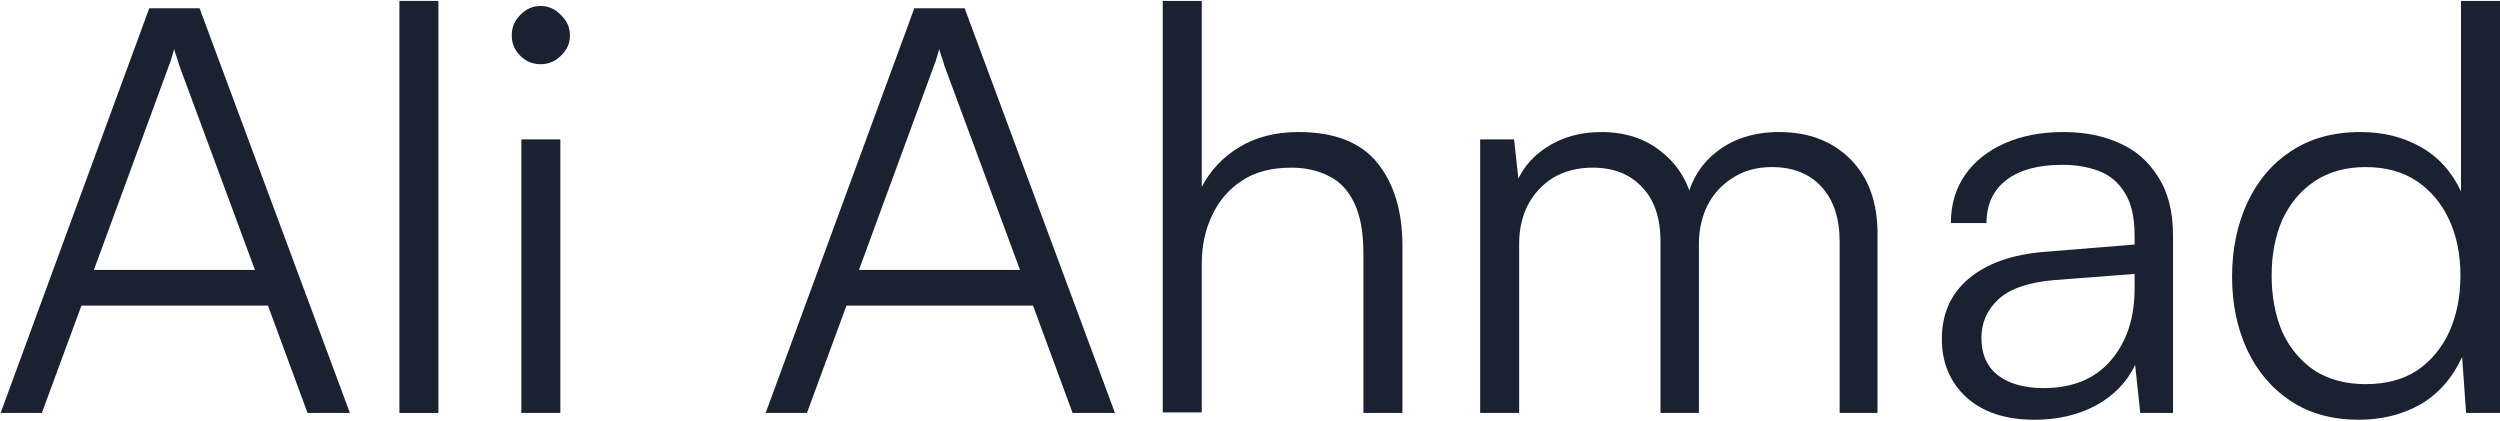
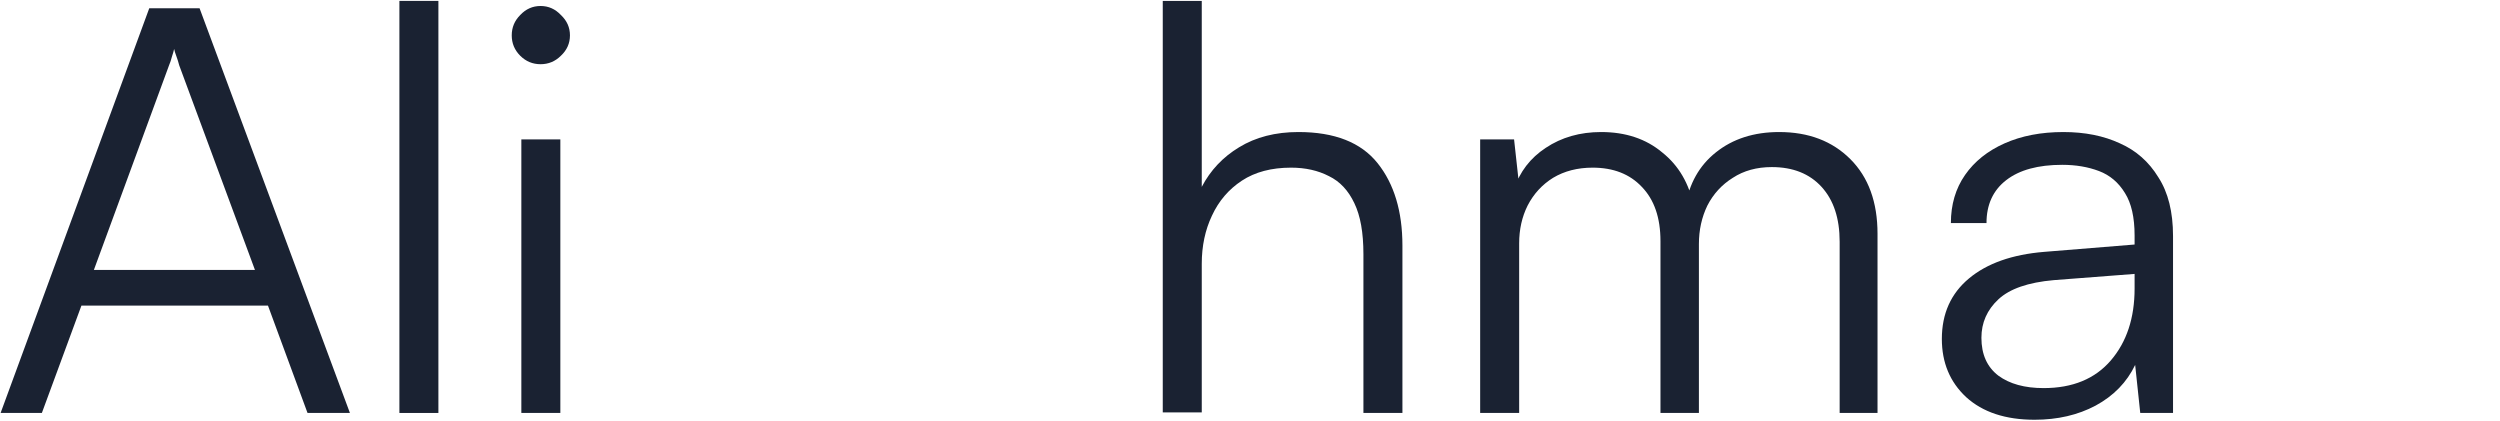
<svg xmlns="http://www.w3.org/2000/svg" width="831" height="140" viewBox="0 0 831 140" fill="none">
-   <path d="M784.029 139.524C775.261 139.524 767.745 137.457 761.482 133.323C755.22 129.19 750.397 123.553 747.015 116.414C743.633 109.149 741.942 101.007 741.942 91.988C741.942 82.845 743.633 74.64 747.015 67.375C750.397 60.11 755.22 54.411 761.482 50.278C767.871 46.019 775.574 43.889 784.592 43.889C792.108 43.889 798.747 45.518 804.508 48.775C810.396 52.031 814.905 56.979 818.036 63.618V0.3H831V137.269H819.727L818.412 118.668C815.155 125.683 810.521 130.943 804.508 134.451C798.496 137.833 791.67 139.524 784.029 139.524ZM786.283 127.687C793.047 127.687 798.747 126.184 803.381 123.177C808.016 120.046 811.585 115.787 814.091 110.401C816.596 104.89 817.848 98.627 817.848 91.613C817.848 84.598 816.596 78.398 814.091 73.012C811.585 67.626 808.016 63.367 803.381 60.236C798.747 57.104 793.047 55.538 786.283 55.538C779.77 55.538 774.133 57.104 769.374 60.236C764.739 63.367 761.169 67.626 758.664 73.012C756.284 78.398 755.094 84.598 755.094 91.613C755.094 98.627 756.284 104.89 758.664 110.401C761.169 115.787 764.739 120.046 769.374 123.177C774.133 126.184 779.77 127.687 786.283 127.687Z" fill="#1A2232" />
  <path d="M676.283 139.524C666.638 139.524 659.06 137.018 653.549 132.008C648.163 126.998 645.47 120.547 645.47 112.656C645.47 104.264 648.476 97.562 654.488 92.552C660.501 87.542 668.83 84.598 679.477 83.721L709.539 81.279V78.273C709.539 72.26 708.474 67.563 706.345 64.181C704.215 60.674 701.335 58.231 697.702 56.854C694.07 55.476 689.999 54.787 685.489 54.787C677.473 54.787 671.273 56.478 666.889 59.86C662.505 63.242 660.313 68.002 660.313 74.139H648.476C648.476 68.002 650.042 62.678 653.173 58.169C656.305 53.66 660.689 50.152 666.325 47.647C671.962 45.142 678.475 43.89 685.865 43.89C693.005 43.89 699.268 45.142 704.654 47.647C710.04 50.027 714.299 53.785 717.43 58.92C720.687 63.931 722.315 70.444 722.315 78.461V137.269H711.418L709.727 121.299C706.971 127.06 702.587 131.57 696.575 134.826C690.688 137.958 683.924 139.524 676.283 139.524ZM679.289 129.002C688.934 129.002 696.387 125.933 701.648 119.796C706.909 113.658 709.539 105.704 709.539 95.934V91.049L682.671 93.116C674.154 93.867 668.016 95.997 664.258 99.504C660.501 103.011 658.622 107.27 658.622 112.28C658.622 117.791 660.501 121.988 664.258 124.868C668.016 127.624 673.026 129.002 679.289 129.002Z" fill="#1A2232" />
  <path d="M504.969 137.269H492.005V46.332H503.278L505.157 63.43L503.278 62.866C505.157 57.104 508.664 52.532 513.8 49.15C519.061 45.643 525.198 43.89 532.212 43.89C540.354 43.89 547.118 46.144 552.504 50.654C558.016 55.038 561.523 61.05 563.026 68.691H560.208C561.46 61.05 564.842 55.038 570.353 50.654C575.99 46.144 583.004 43.89 591.397 43.89C601.167 43.89 609.058 46.896 615.07 52.908C621.083 58.92 624.089 67.187 624.089 77.709V137.269H611.5V80.34C611.5 72.573 609.496 66.499 605.488 62.114C601.48 57.73 595.969 55.538 588.954 55.538C583.944 55.538 579.622 56.728 575.99 59.108C572.357 61.363 569.539 64.432 567.535 68.315C565.656 72.198 564.717 76.457 564.717 81.091V137.269H551.941V80.152C551.941 72.386 549.874 66.373 545.74 62.114C541.732 57.856 536.283 55.726 529.394 55.726C524.384 55.726 520 56.854 516.242 59.108C512.61 61.363 509.791 64.432 507.787 68.315C505.908 72.073 504.969 76.269 504.969 80.903V137.269Z" fill="#1A2232" />
  <path d="M399.466 137.081H386.502V0.3H399.466V62.114C402.347 56.603 406.48 52.219 411.867 48.962C417.378 45.581 423.954 43.889 431.595 43.889C443.619 43.889 452.387 47.334 457.899 54.223C463.41 61.112 466.166 70.256 466.166 81.655V137.269H453.201V84.473C453.201 77.333 452.199 71.697 450.195 67.563C448.191 63.304 445.373 60.298 441.74 58.545C438.108 56.666 433.912 55.726 429.152 55.726C422.639 55.726 417.19 57.167 412.806 60.048C408.422 62.929 405.103 66.812 402.848 71.697C400.593 76.457 399.466 81.78 399.466 87.667V137.081Z" fill="#1A2232" />
-   <path d="M268.223 137.269H254.507L303.921 2.743H320.643L370.62 137.269H356.529L343.377 101.571H281.375L268.223 137.269ZM310.497 21.719L285.508 89.734H339.056L313.879 21.719C313.628 20.717 313.315 19.715 312.939 18.713C312.564 17.711 312.313 16.897 312.188 16.27C312.063 16.897 311.812 17.773 311.436 18.901C311.186 19.903 310.873 20.842 310.497 21.719Z" fill="#1A2232" />
  <path d="M173.296 137.269V46.332H186.26V137.269H173.296ZM179.684 21.343C177.053 21.343 174.799 20.404 172.92 18.525C171.041 16.646 170.102 14.391 170.102 11.761C170.102 9.131 171.041 6.876 172.92 4.997C174.799 2.993 177.053 1.991 179.684 1.991C182.314 1.991 184.569 2.993 186.448 4.997C188.452 6.876 189.454 9.131 189.454 11.761C189.454 14.391 188.452 16.646 186.448 18.525C184.569 20.404 182.314 21.343 179.684 21.343Z" fill="#1A2232" />
  <path d="M145.724 137.269H132.76V0.3H145.724V137.269Z" fill="#1A2232" />
  <path d="M13.916 137.269H0.2L49.614 2.743H66.336L116.314 137.269H102.222L89.07 101.571H27.068L13.916 137.269ZM56.19 21.719L31.201 89.734H84.749L59.572 21.719C59.322 20.717 59.008 19.715 58.633 18.713C58.257 17.711 58.007 16.897 57.881 16.27C57.756 16.897 57.505 17.773 57.13 18.901C56.879 19.903 56.566 20.842 56.19 21.719Z" fill="#1A2232" />
</svg>